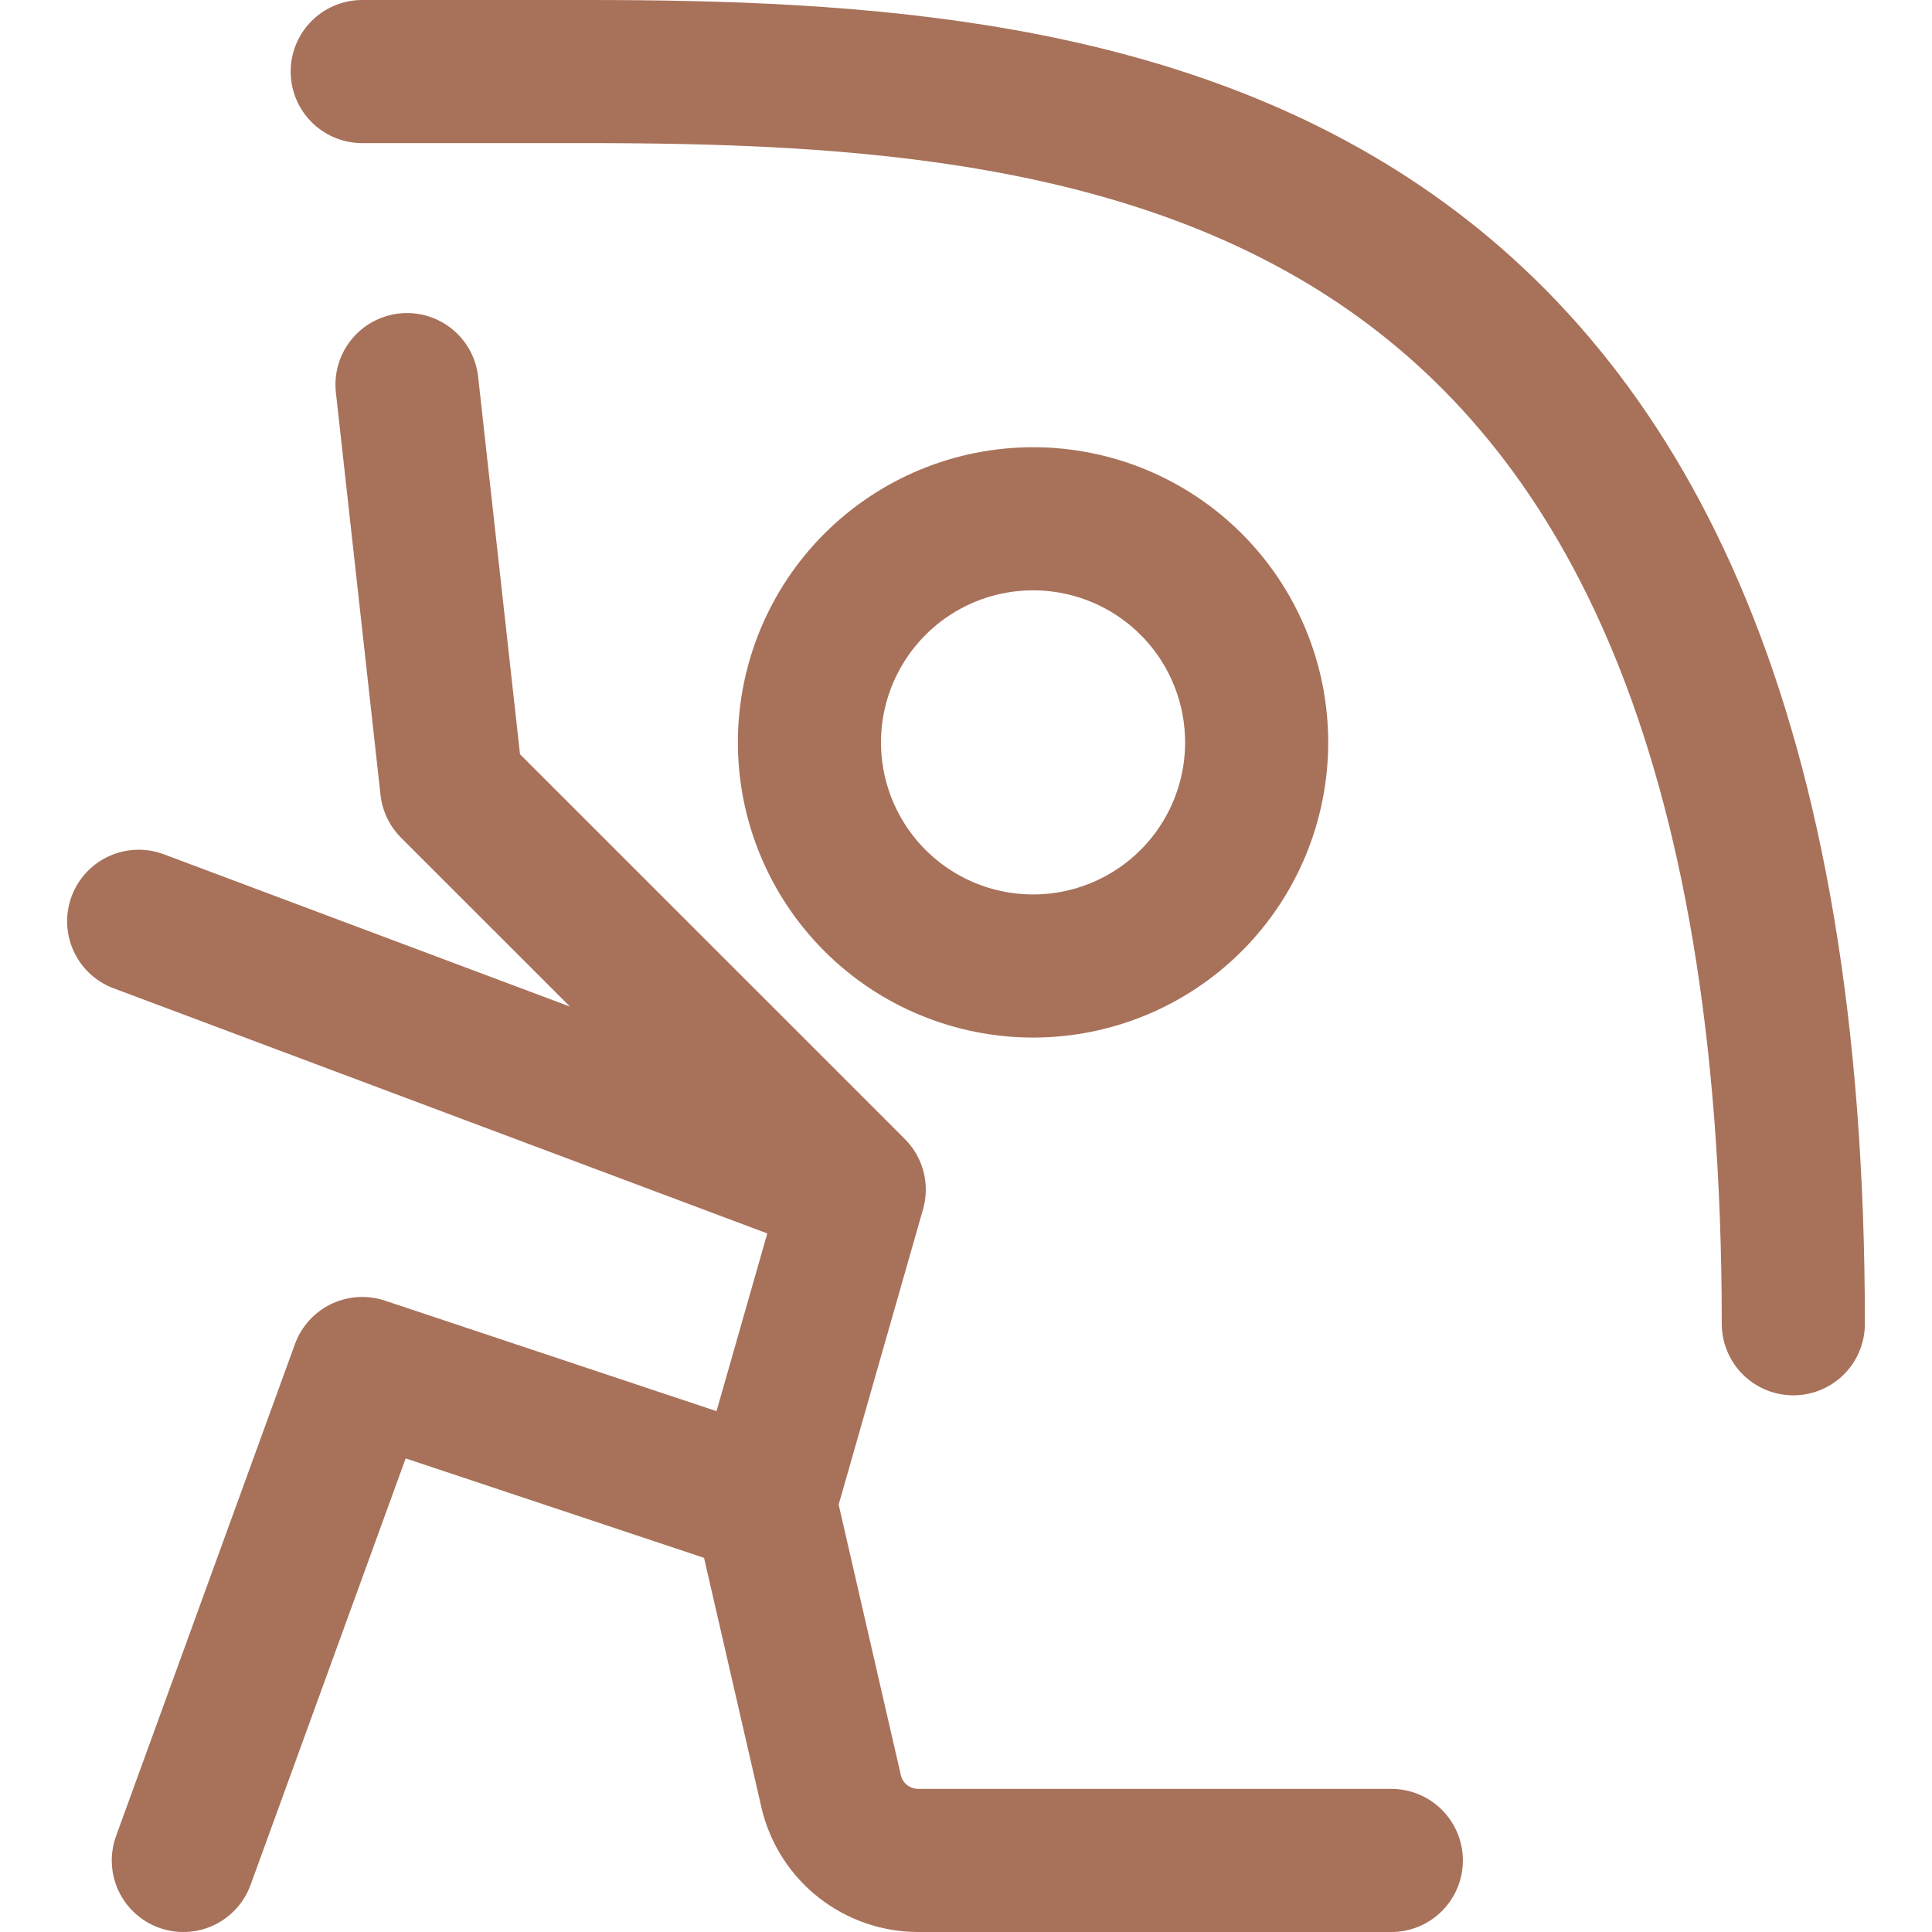
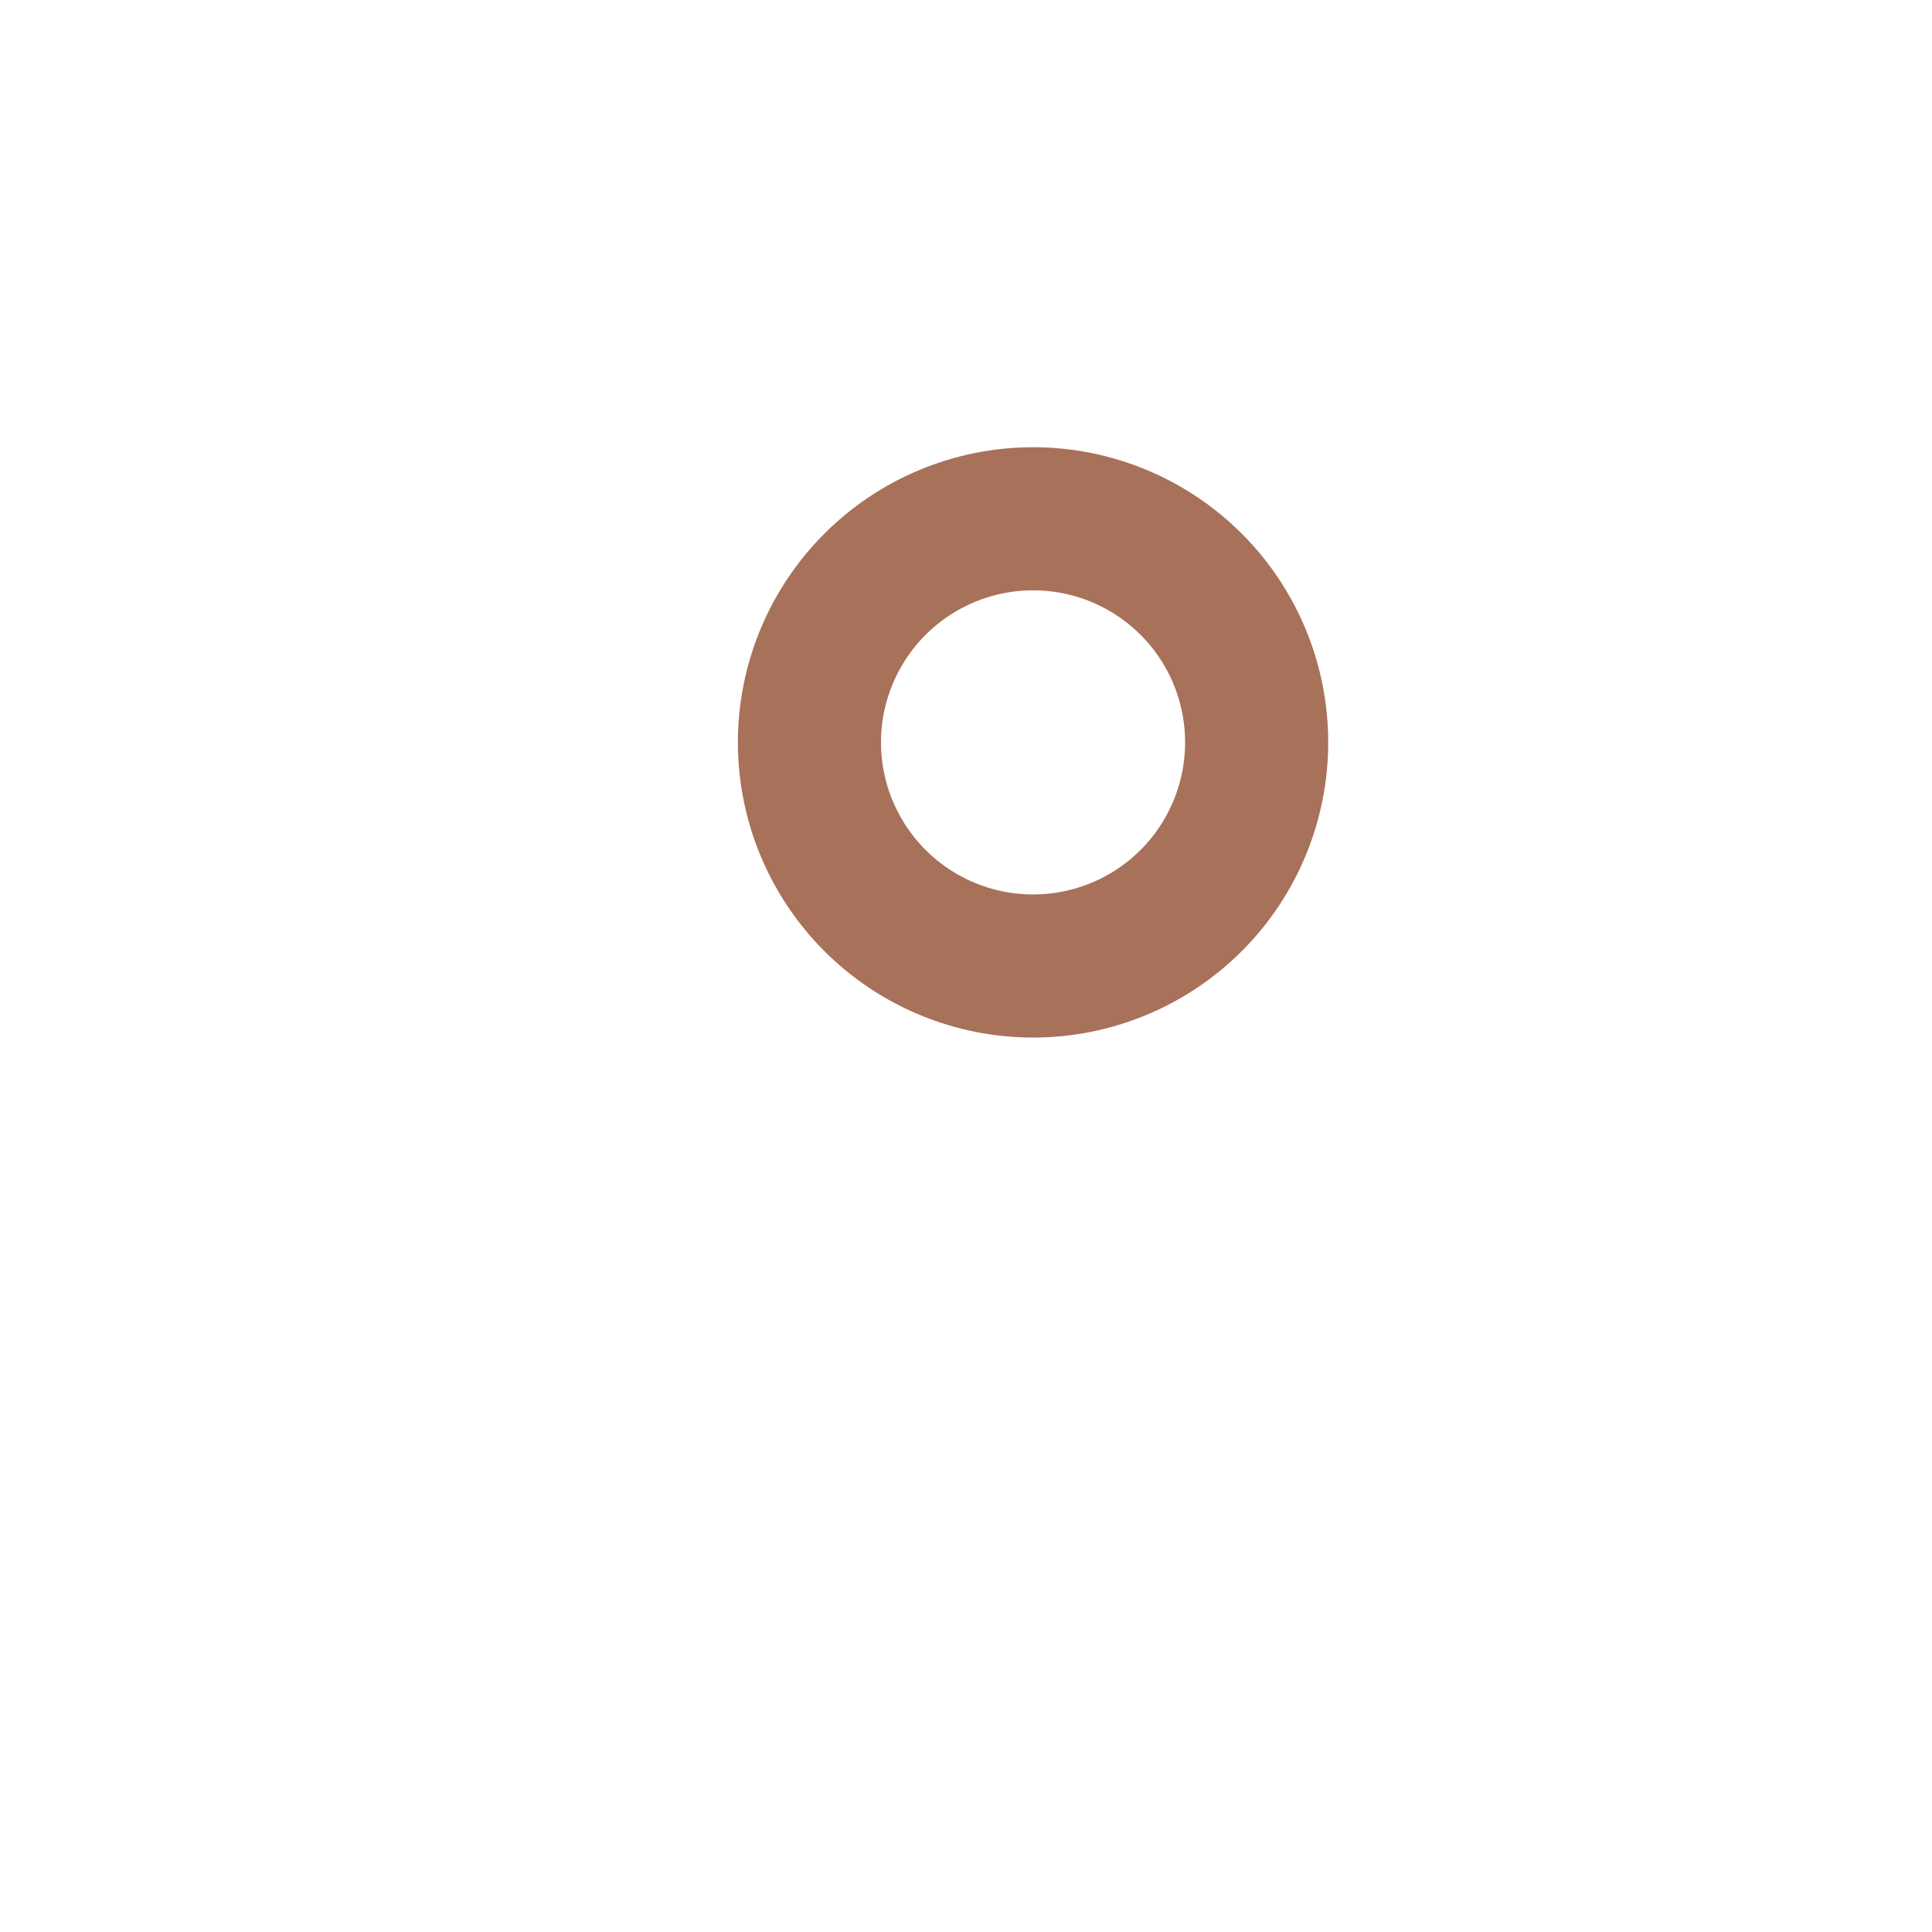
<svg xmlns="http://www.w3.org/2000/svg" width="27" height="27" viewBox="0 0 27 27" fill="none">
  <path d="M14.438 13.5C15.266 13.5 16.061 13.171 16.647 12.585C17.233 11.999 17.562 11.204 17.562 10.375C17.562 9.546 17.233 8.751 16.647 8.165C16.061 7.579 15.266 7.25 14.438 7.25C13.609 7.25 12.814 7.579 12.228 8.165C11.642 8.751 11.312 9.546 11.312 10.375C11.312 11.204 11.642 11.999 12.228 12.585C12.814 13.171 13.609 13.5 14.438 13.5Z" stroke="#A8715A" stroke-width="2" stroke-miterlimit="2" />
-   <path d="M11.938 16.625L10.688 21M11.938 16.625L1.938 12.875M11.938 16.625L6.312 11L5.688 5.375M10.688 21L5.062 19.125L2.562 26M10.688 21L11.619 25.05C11.686 25.321 11.841 25.562 12.061 25.734C12.281 25.906 12.552 26 12.831 26H19.444M5.062 1H8.188C15.688 1 25.062 1.906 25.062 18.5" stroke="#A8715A" stroke-width="2" stroke-miterlimit="2" stroke-linecap="round" stroke-linejoin="round" />
</svg>